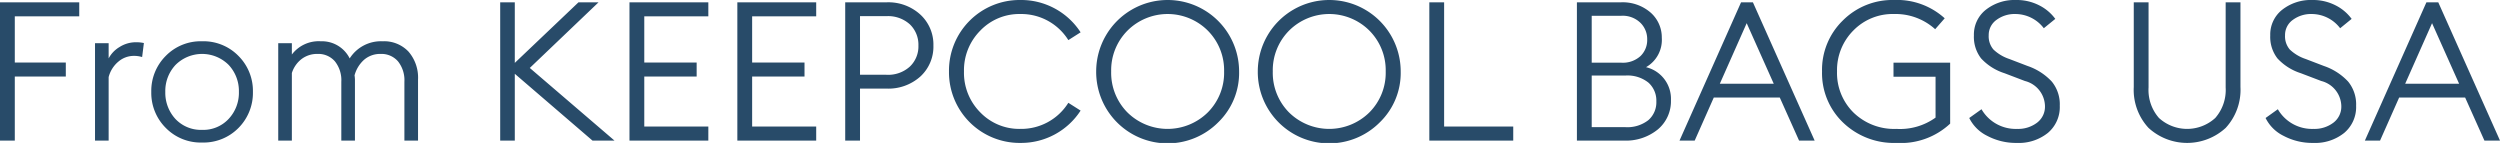
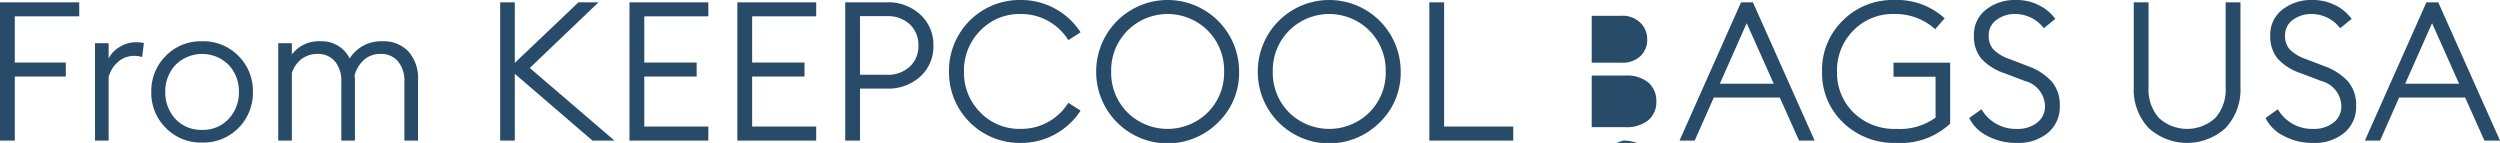
<svg xmlns="http://www.w3.org/2000/svg" width="256.8" height="14.68" viewBox="0 0 256.8 14.68">
-   <path id="パス_394" data-name="パス 394" d="M8.51,20V5.8h8.14V7.24H10.03v4.74h5.24v1.44H10.03V20Zm9.76,0V10h1.4v1.56a2.968,2.968,0,0,1,1.12-1.17,3.1,3.1,0,0,1,1.68-.49,3.63,3.63,0,0,1,.82.08l-.18,1.44a2.852,2.852,0,0,0-.86-.12,2.438,2.438,0,0,0-1.58.59,3.057,3.057,0,0,0-1,1.59V20Zm14.74-1.3a5.034,5.034,0,0,1-3.74,1.5,5.017,5.017,0,0,1-3.74-1.51A5.072,5.072,0,0,1,24.05,15a5.072,5.072,0,0,1,1.48-3.69A5.017,5.017,0,0,1,29.27,9.8a5.017,5.017,0,0,1,3.74,1.51A5.072,5.072,0,0,1,34.49,15,5.106,5.106,0,0,1,33.01,18.7Zm-6.48-.92a3.6,3.6,0,0,0,2.74,1.12A3.555,3.555,0,0,0,32,17.77,3.918,3.918,0,0,0,33.05,15,3.918,3.918,0,0,0,32,12.23a3.863,3.863,0,0,0-5.46,0A3.918,3.918,0,0,0,25.49,15,3.975,3.975,0,0,0,26.53,17.78ZM50.05,20V13.96a3.1,3.1,0,0,0-.66-2.1,2.237,2.237,0,0,0-1.78-.76,2.511,2.511,0,0,0-1.69.59,3.268,3.268,0,0,0-.99,1.61,3.307,3.307,0,0,1,.04.44V20h-1.4V13.96a3.1,3.1,0,0,0-.66-2.1,2.237,2.237,0,0,0-1.78-.76,2.629,2.629,0,0,0-1.65.53,2.912,2.912,0,0,0-.99,1.43V20h-1.4V10h1.4v1.16A3.461,3.461,0,0,1,41.47,9.8a3.183,3.183,0,0,1,2.96,1.76A3.8,3.8,0,0,1,47.81,9.8a3.445,3.445,0,0,1,2.66,1.06,4.077,4.077,0,0,1,.98,2.88V20Zm19.32,0-7.98-6.86V20h-1.5V5.8h1.5v6.22L67.93,5.8h2.06l-7.06,6.74L71.63,20Zm3.8,0V5.8h8.1V7.24H74.69v4.74h5.38v1.44H74.69v5.14h6.58V20Zm11.08,0V5.8h8.1V7.24H85.77v4.74h5.38v1.44H85.77v5.14h6.58V20Zm18.8-12.94a4.179,4.179,0,0,1,1.34,3.18,4.162,4.162,0,0,1-1.33,3.17,4.917,4.917,0,0,1-3.51,1.25h-2.7V20H95.33V5.8h4.22A4.858,4.858,0,0,1,103.05,7.06Zm-1.08,5.34a2.854,2.854,0,0,0,.88-2.16,2.9,2.9,0,0,0-.87-2.17,3.33,3.33,0,0,0-2.43-.85h-2.7v6.02h2.7A3.318,3.318,0,0,0,101.97,12.4Zm11.36,7.84a7.257,7.257,0,0,1-7.34-7.34,7.257,7.257,0,0,1,7.34-7.34,7.279,7.279,0,0,1,6.18,3.32l-1.26.8A5.7,5.7,0,0,0,113.33,7a5.543,5.543,0,0,0-4.13,1.71,5.768,5.768,0,0,0-1.67,4.19,5.759,5.759,0,0,0,1.67,4.2,5.559,5.559,0,0,0,4.13,1.7,5.7,5.7,0,0,0,4.92-2.68l1.26.8a7.279,7.279,0,0,1-6.18,3.32Zm10.98-3.14a5.879,5.879,0,0,0,8.27,0,5.759,5.759,0,0,0,1.67-4.2,5.768,5.768,0,0,0-1.67-4.19,5.842,5.842,0,0,0-8.26,0,5.768,5.768,0,0,0-1.67,4.19A5.777,5.777,0,0,0,124.31,17.1Zm9.34,1.02a7.335,7.335,0,0,1-12.54-5.22,7.34,7.34,0,1,1,14.68,0A7.06,7.06,0,0,1,133.65,18.12Zm7.26-1.02a5.879,5.879,0,0,0,8.27,0,5.759,5.759,0,0,0,1.67-4.2,5.768,5.768,0,0,0-1.67-4.19,5.842,5.842,0,0,0-8.26,0,5.768,5.768,0,0,0-1.67,4.19A5.777,5.777,0,0,0,140.91,17.1Zm9.34,1.02a7.335,7.335,0,0,1-12.54-5.22,7.34,7.34,0,1,1,14.68,0A7.06,7.06,0,0,1,150.25,18.12ZM155.33,20V5.8h1.52V18.56h7.1V20Zm15.16,0V5.8h4.48a4.373,4.373,0,0,1,3.1,1.06,3.391,3.391,0,0,1,1.14,2.58,3.229,3.229,0,0,1-1.62,3.02,3.345,3.345,0,0,1,2.56,3.4,3.774,3.774,0,0,1-1.33,2.98A5.179,5.179,0,0,1,175.29,20Zm1.52-1.38h3.44a3.5,3.5,0,0,0,2.38-.72,2.428,2.428,0,0,0,.82-1.92,2.473,2.473,0,0,0-.81-1.93,3.431,3.431,0,0,0-2.37-.73h-3.46Zm0-6.62h3.06a2.691,2.691,0,0,0,1.94-.67,2.288,2.288,0,0,0,.7-1.73A2.331,2.331,0,0,0,177,7.89a2.608,2.608,0,0,0-1.93-.71h-3.06Zm9.02,8,6.32-14.2h1.22L194.91,20h-1.6l-1.98-4.42h-6.78L182.59,20Zm6.9-12.06-2.76,6.22h5.54Zm15.38,12.3a7.531,7.531,0,0,1-5.49-2.1,7.026,7.026,0,0,1-2.15-5.24,7.068,7.068,0,0,1,2.13-5.23,7.193,7.193,0,0,1,5.27-2.11,7.285,7.285,0,0,1,5.2,1.88l-.98,1.12A6.052,6.052,0,0,0,203.07,7a5.631,5.631,0,0,0-4.19,1.7,5.759,5.759,0,0,0-1.67,4.2,5.705,5.705,0,0,0,1.69,4.22,5.984,5.984,0,0,0,4.41,1.68,6.248,6.248,0,0,0,4.02-1.16v-4.2h-4.32V12h5.82v6.26A7.42,7.42,0,0,1,203.31,20.24Zm12.38,0a6.293,6.293,0,0,1-3.06-.73,4.031,4.031,0,0,1-1.84-1.83l1.26-.9a4.057,4.057,0,0,0,3.66,2.02,3.2,3.2,0,0,0,2.05-.64,2.058,2.058,0,0,0,.81-1.7,2.719,2.719,0,0,0-2.06-2.58l-2.1-.8a5.563,5.563,0,0,1-2.4-1.52,3.6,3.6,0,0,1-.74-2.36,3.235,3.235,0,0,1,1.23-2.64,4.77,4.77,0,0,1,3.11-1,5.062,5.062,0,0,1,2.35.54,4.615,4.615,0,0,1,1.67,1.4l-1.18.96A3.673,3.673,0,0,0,215.55,7a3.127,3.127,0,0,0-1.97.61,1.9,1.9,0,0,0-.79,1.57,2.083,2.083,0,0,0,.49,1.47,4.363,4.363,0,0,0,1.63.97l1.88.72a6.056,6.056,0,0,1,2.48,1.6,3.685,3.685,0,0,1,.82,2.48,3.461,3.461,0,0,1-1.22,2.79A4.762,4.762,0,0,1,215.69,20.24Zm21.44-1.54a5.86,5.86,0,0,1-7.93-.01,5.747,5.747,0,0,1-1.51-4.19V5.8h1.52v8.74a4.363,4.363,0,0,0,1.07,3.14,4.289,4.289,0,0,0,5.78,0,4.363,4.363,0,0,0,1.07-3.14V5.8h1.52v8.7A5.76,5.76,0,0,1,237.13,18.7Zm9,1.54a6.293,6.293,0,0,1-3.06-.73,4.031,4.031,0,0,1-1.84-1.83l1.26-.9a4.057,4.057,0,0,0,3.66,2.02,3.2,3.2,0,0,0,2.05-.64,2.058,2.058,0,0,0,.81-1.7,2.719,2.719,0,0,0-2.06-2.58l-2.1-.8a5.563,5.563,0,0,1-2.4-1.52,3.6,3.6,0,0,1-.74-2.36,3.235,3.235,0,0,1,1.23-2.64,4.77,4.77,0,0,1,3.11-1,5.062,5.062,0,0,1,2.35.54,4.615,4.615,0,0,1,1.67,1.4l-1.18.96A3.673,3.673,0,0,0,245.99,7a3.127,3.127,0,0,0-1.97.61,1.9,1.9,0,0,0-.79,1.57,2.083,2.083,0,0,0,.49,1.47,4.363,4.363,0,0,0,1.63.97l1.88.72a6.056,6.056,0,0,1,2.48,1.6,3.685,3.685,0,0,1,.82,2.48,3.461,3.461,0,0,1-1.22,2.79A4.762,4.762,0,0,1,246.13,20.24Zm5.3-.24,6.32-14.2h1.22L265.31,20h-1.6l-1.98-4.42h-6.78L252.99,20Zm6.9-12.06-2.76,6.22h5.54Z" transform="translate(-8.51 -5.56)" fill="#284b69" />
+   <path id="パス_394" data-name="パス 394" d="M8.51,20V5.8h8.14V7.24H10.03v4.74h5.24v1.44H10.03V20Zm9.76,0V10h1.4v1.56a2.968,2.968,0,0,1,1.12-1.17,3.1,3.1,0,0,1,1.68-.49,3.63,3.63,0,0,1,.82.08l-.18,1.44a2.852,2.852,0,0,0-.86-.12,2.438,2.438,0,0,0-1.58.59,3.057,3.057,0,0,0-1,1.59V20Zm14.74-1.3a5.034,5.034,0,0,1-3.74,1.5,5.017,5.017,0,0,1-3.74-1.51A5.072,5.072,0,0,1,24.05,15a5.072,5.072,0,0,1,1.48-3.69A5.017,5.017,0,0,1,29.27,9.8a5.017,5.017,0,0,1,3.74,1.51A5.072,5.072,0,0,1,34.49,15,5.106,5.106,0,0,1,33.01,18.7Zm-6.48-.92a3.6,3.6,0,0,0,2.74,1.12A3.555,3.555,0,0,0,32,17.77,3.918,3.918,0,0,0,33.05,15,3.918,3.918,0,0,0,32,12.23a3.863,3.863,0,0,0-5.46,0A3.918,3.918,0,0,0,25.49,15,3.975,3.975,0,0,0,26.53,17.78ZM50.05,20V13.96a3.1,3.1,0,0,0-.66-2.1,2.237,2.237,0,0,0-1.78-.76,2.511,2.511,0,0,0-1.69.59,3.268,3.268,0,0,0-.99,1.61,3.307,3.307,0,0,1,.04.44V20h-1.4V13.96a3.1,3.1,0,0,0-.66-2.1,2.237,2.237,0,0,0-1.78-.76,2.629,2.629,0,0,0-1.65.53,2.912,2.912,0,0,0-.99,1.43V20h-1.4V10h1.4v1.16A3.461,3.461,0,0,1,41.47,9.8a3.183,3.183,0,0,1,2.96,1.76A3.8,3.8,0,0,1,47.81,9.8a3.445,3.445,0,0,1,2.66,1.06,4.077,4.077,0,0,1,.98,2.88V20Zm19.32,0-7.98-6.86V20h-1.5V5.8h1.5v6.22L67.93,5.8h2.06l-7.06,6.74L71.63,20Zm3.8,0V5.8h8.1V7.24H74.69v4.74h5.38v1.44H74.69v5.14h6.58V20Zm11.08,0V5.8h8.1V7.24H85.77v4.74h5.38v1.44H85.77v5.14h6.58V20Zm18.8-12.94a4.179,4.179,0,0,1,1.34,3.18,4.162,4.162,0,0,1-1.33,3.17,4.917,4.917,0,0,1-3.51,1.25h-2.7V20H95.33V5.8h4.22A4.858,4.858,0,0,1,103.05,7.06Zm-1.08,5.34a2.854,2.854,0,0,0,.88-2.16,2.9,2.9,0,0,0-.87-2.17,3.33,3.33,0,0,0-2.43-.85h-2.7v6.02h2.7A3.318,3.318,0,0,0,101.97,12.4Zm11.36,7.84a7.257,7.257,0,0,1-7.34-7.34,7.257,7.257,0,0,1,7.34-7.34,7.279,7.279,0,0,1,6.18,3.32l-1.26.8A5.7,5.7,0,0,0,113.33,7a5.543,5.543,0,0,0-4.13,1.71,5.768,5.768,0,0,0-1.67,4.19,5.759,5.759,0,0,0,1.67,4.2,5.559,5.559,0,0,0,4.13,1.7,5.7,5.7,0,0,0,4.92-2.68l1.26.8a7.279,7.279,0,0,1-6.18,3.32Zm10.98-3.14a5.879,5.879,0,0,0,8.27,0,5.759,5.759,0,0,0,1.67-4.2,5.768,5.768,0,0,0-1.67-4.19,5.842,5.842,0,0,0-8.26,0,5.768,5.768,0,0,0-1.67,4.19A5.777,5.777,0,0,0,124.31,17.1Zm9.34,1.02a7.335,7.335,0,0,1-12.54-5.22,7.34,7.34,0,1,1,14.68,0A7.06,7.06,0,0,1,133.65,18.12Zm7.26-1.02a5.879,5.879,0,0,0,8.27,0,5.759,5.759,0,0,0,1.67-4.2,5.768,5.768,0,0,0-1.67-4.19,5.842,5.842,0,0,0-8.26,0,5.768,5.768,0,0,0-1.67,4.19A5.777,5.777,0,0,0,140.91,17.1Zm9.34,1.02a7.335,7.335,0,0,1-12.54-5.22,7.34,7.34,0,1,1,14.68,0A7.06,7.06,0,0,1,150.25,18.12ZM155.33,20V5.8h1.52V18.56h7.1V20Zm15.16,0h4.48a4.373,4.373,0,0,1,3.1,1.06,3.391,3.391,0,0,1,1.14,2.58,3.229,3.229,0,0,1-1.62,3.02,3.345,3.345,0,0,1,2.56,3.4,3.774,3.774,0,0,1-1.33,2.98A5.179,5.179,0,0,1,175.29,20Zm1.52-1.38h3.44a3.5,3.5,0,0,0,2.38-.72,2.428,2.428,0,0,0,.82-1.92,2.473,2.473,0,0,0-.81-1.93,3.431,3.431,0,0,0-2.37-.73h-3.46Zm0-6.62h3.06a2.691,2.691,0,0,0,1.94-.67,2.288,2.288,0,0,0,.7-1.73A2.331,2.331,0,0,0,177,7.89a2.608,2.608,0,0,0-1.93-.71h-3.06Zm9.02,8,6.32-14.2h1.22L194.91,20h-1.6l-1.98-4.42h-6.78L182.59,20Zm6.9-12.06-2.76,6.22h5.54Zm15.38,12.3a7.531,7.531,0,0,1-5.49-2.1,7.026,7.026,0,0,1-2.15-5.24,7.068,7.068,0,0,1,2.13-5.23,7.193,7.193,0,0,1,5.27-2.11,7.285,7.285,0,0,1,5.2,1.88l-.98,1.12A6.052,6.052,0,0,0,203.07,7a5.631,5.631,0,0,0-4.19,1.7,5.759,5.759,0,0,0-1.67,4.2,5.705,5.705,0,0,0,1.69,4.22,5.984,5.984,0,0,0,4.41,1.68,6.248,6.248,0,0,0,4.02-1.16v-4.2h-4.32V12h5.82v6.26A7.42,7.42,0,0,1,203.31,20.24Zm12.38,0a6.293,6.293,0,0,1-3.06-.73,4.031,4.031,0,0,1-1.84-1.83l1.26-.9a4.057,4.057,0,0,0,3.66,2.02,3.2,3.2,0,0,0,2.05-.64,2.058,2.058,0,0,0,.81-1.7,2.719,2.719,0,0,0-2.06-2.58l-2.1-.8a5.563,5.563,0,0,1-2.4-1.52,3.6,3.6,0,0,1-.74-2.36,3.235,3.235,0,0,1,1.23-2.64,4.77,4.77,0,0,1,3.11-1,5.062,5.062,0,0,1,2.35.54,4.615,4.615,0,0,1,1.67,1.4l-1.18.96A3.673,3.673,0,0,0,215.55,7a3.127,3.127,0,0,0-1.97.61,1.9,1.9,0,0,0-.79,1.57,2.083,2.083,0,0,0,.49,1.47,4.363,4.363,0,0,0,1.63.97l1.88.72a6.056,6.056,0,0,1,2.48,1.6,3.685,3.685,0,0,1,.82,2.48,3.461,3.461,0,0,1-1.22,2.79A4.762,4.762,0,0,1,215.69,20.24Zm21.44-1.54a5.86,5.86,0,0,1-7.93-.01,5.747,5.747,0,0,1-1.51-4.19V5.8h1.52v8.74a4.363,4.363,0,0,0,1.07,3.14,4.289,4.289,0,0,0,5.78,0,4.363,4.363,0,0,0,1.07-3.14V5.8h1.52v8.7A5.76,5.76,0,0,1,237.13,18.7Zm9,1.54a6.293,6.293,0,0,1-3.06-.73,4.031,4.031,0,0,1-1.84-1.83l1.26-.9a4.057,4.057,0,0,0,3.66,2.02,3.2,3.2,0,0,0,2.05-.64,2.058,2.058,0,0,0,.81-1.7,2.719,2.719,0,0,0-2.06-2.58l-2.1-.8a5.563,5.563,0,0,1-2.4-1.52,3.6,3.6,0,0,1-.74-2.36,3.235,3.235,0,0,1,1.23-2.64,4.77,4.77,0,0,1,3.11-1,5.062,5.062,0,0,1,2.35.54,4.615,4.615,0,0,1,1.67,1.4l-1.18.96A3.673,3.673,0,0,0,245.99,7a3.127,3.127,0,0,0-1.97.61,1.9,1.9,0,0,0-.79,1.57,2.083,2.083,0,0,0,.49,1.47,4.363,4.363,0,0,0,1.63.97l1.88.72a6.056,6.056,0,0,1,2.48,1.6,3.685,3.685,0,0,1,.82,2.48,3.461,3.461,0,0,1-1.22,2.79A4.762,4.762,0,0,1,246.13,20.24Zm5.3-.24,6.32-14.2h1.22L265.31,20h-1.6l-1.98-4.42h-6.78L252.99,20Zm6.9-12.06-2.76,6.22h5.54Z" transform="translate(-8.51 -5.56)" fill="#284b69" />
</svg>